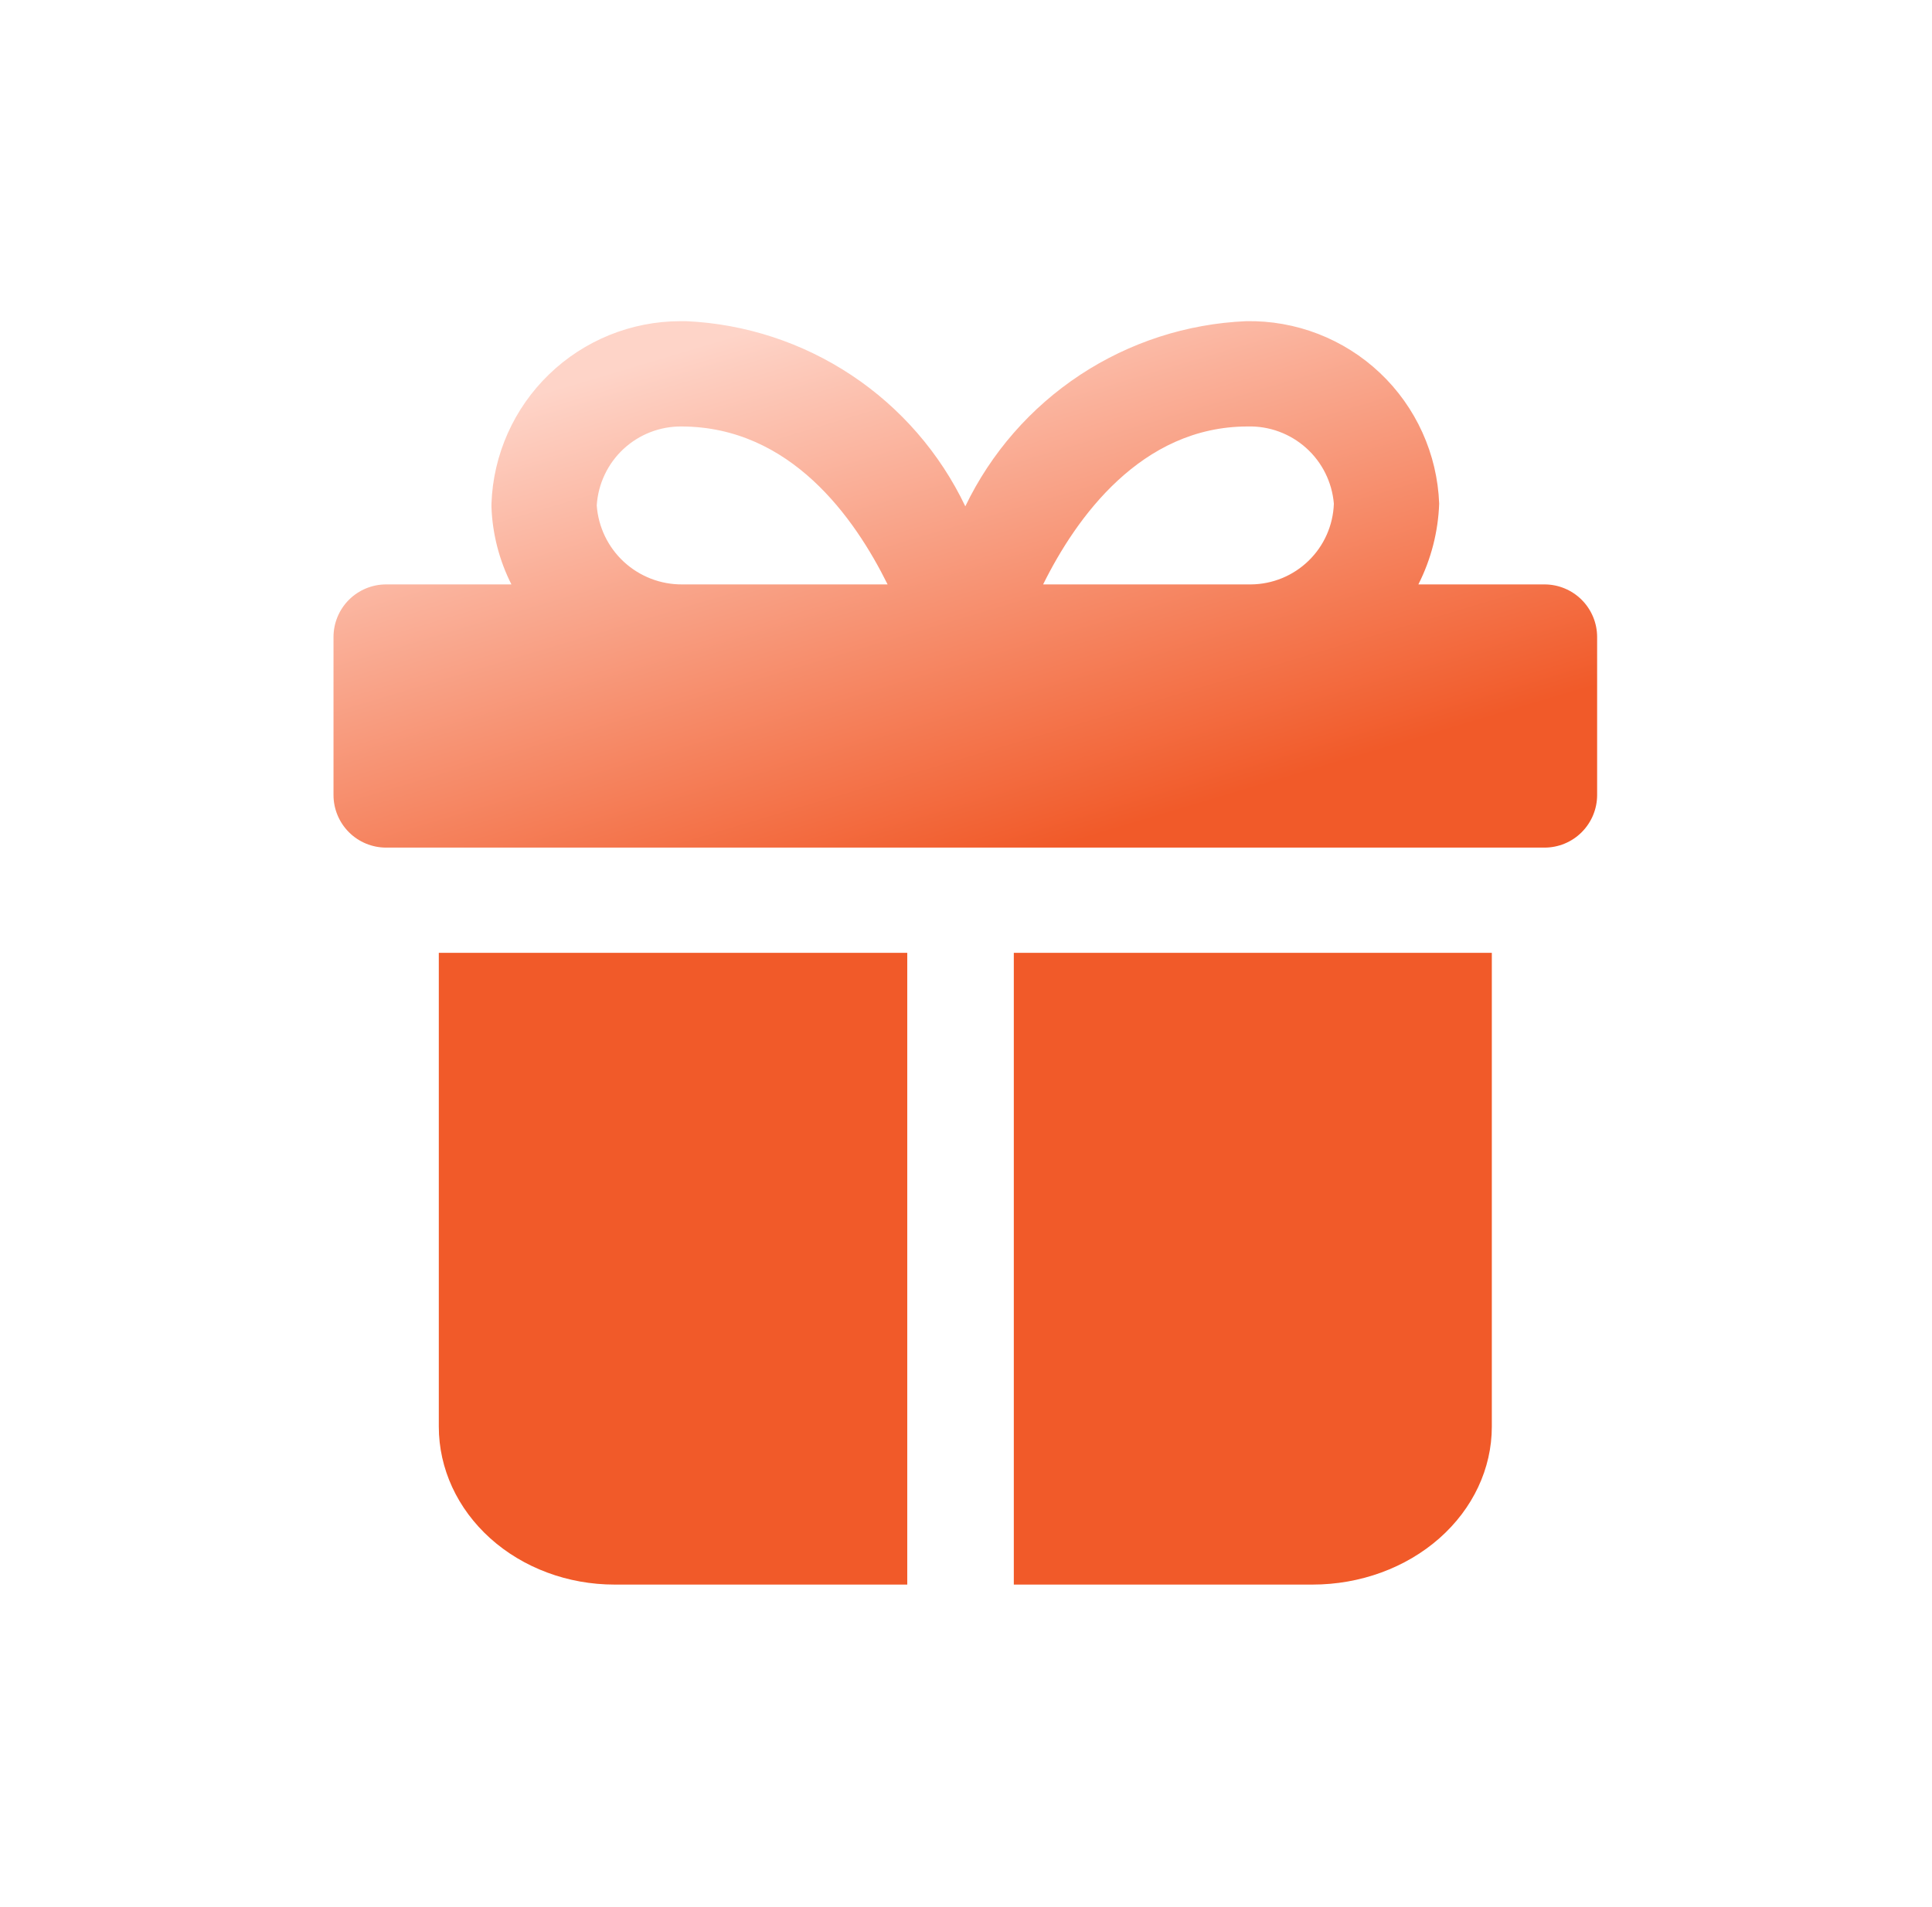
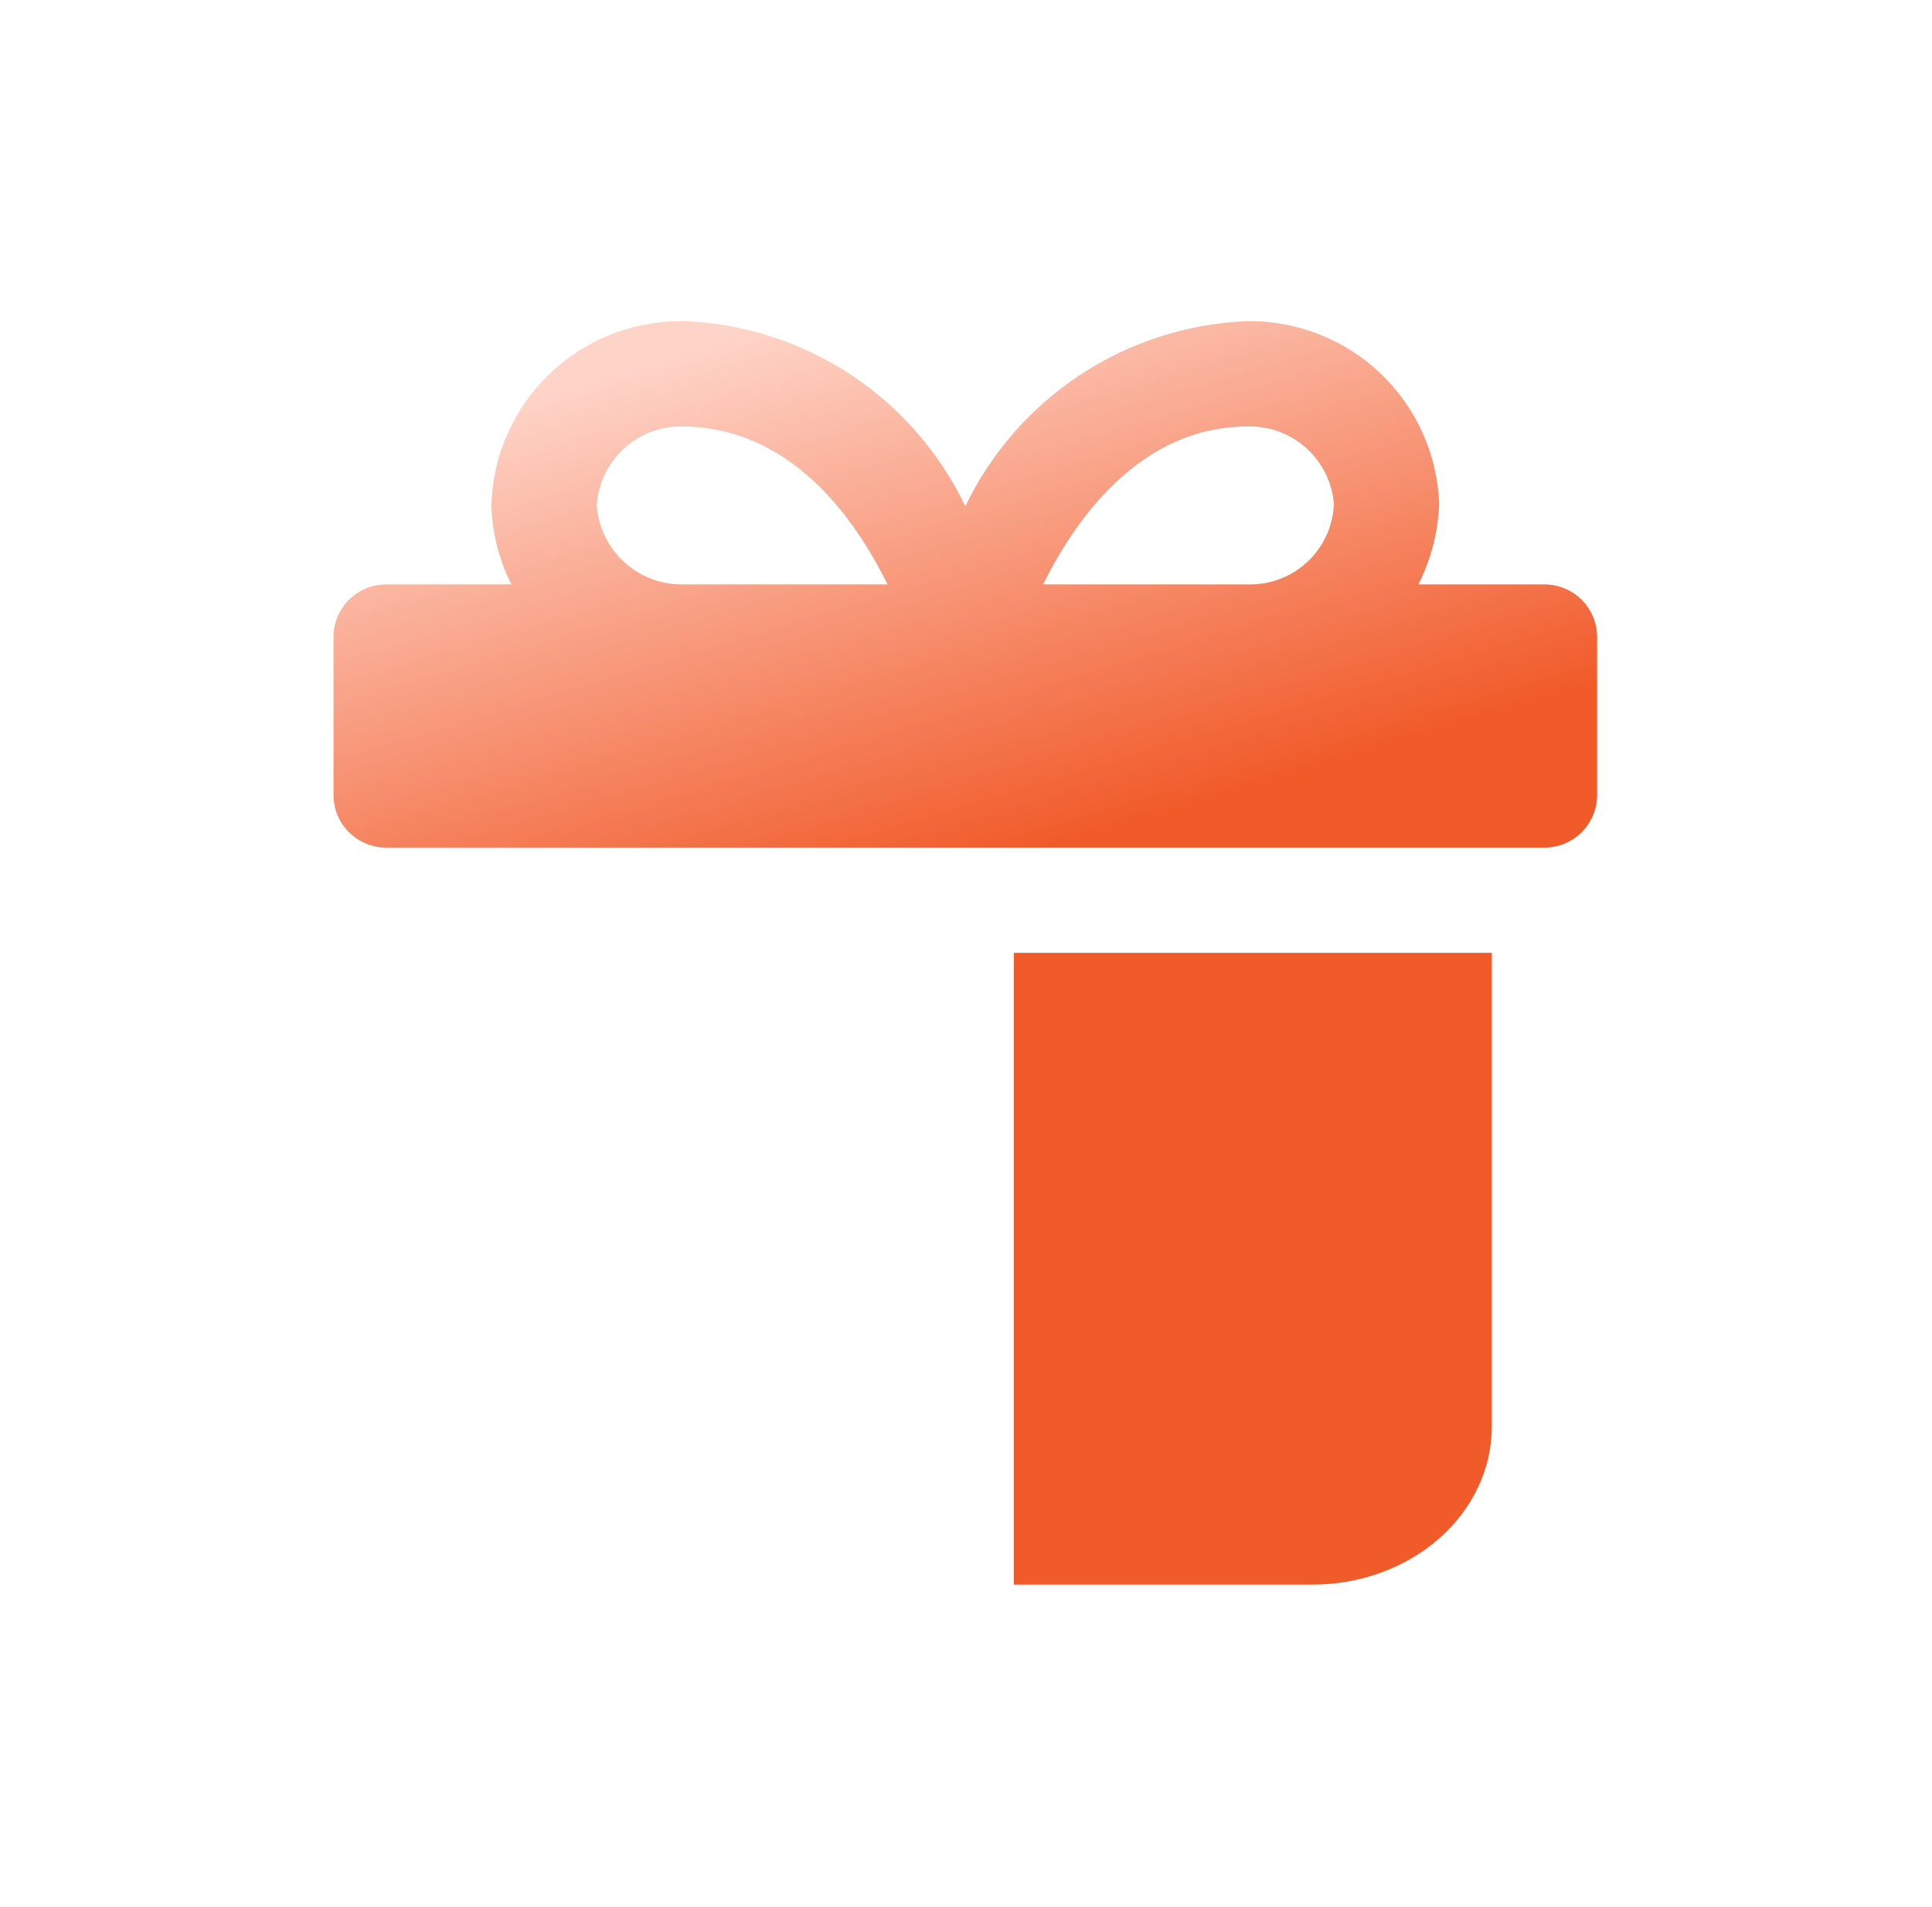
<svg xmlns="http://www.w3.org/2000/svg" width="79" height="78" viewBox="0 0 79 78" fill="none">
  <path d="M63.154 23.9H57.998C58.517 22.874 58.807 21.748 58.848 20.599C58.773 18.569 57.904 16.648 56.428 15.252C54.951 13.856 52.985 13.096 50.953 13.135C48.533 13.239 46.187 13.999 44.165 15.332C42.143 16.666 40.521 18.524 39.472 20.707C38.434 18.53 36.825 16.675 34.815 15.342C32.805 14.008 30.471 13.245 28.061 13.135C27.98 13.135 27.898 13.135 27.816 13.135C25.813 13.138 23.89 13.918 22.45 15.31C21.01 16.702 20.166 18.598 20.096 20.599V20.741C20.137 21.841 20.416 22.918 20.912 23.9H15.79C15.219 23.9 14.671 24.127 14.267 24.53C13.864 24.934 13.637 25.482 13.637 26.053V32.512C13.637 33.083 13.864 33.63 14.267 34.034C14.671 34.438 15.219 34.664 15.79 34.664H63.154C63.725 34.664 64.273 34.438 64.676 34.034C65.08 33.63 65.307 33.083 65.307 32.512V26.053C65.307 25.482 65.08 24.934 64.676 24.53C64.273 24.127 63.725 23.9 63.154 23.9ZM51.02 17.441C51.9 17.418 52.754 17.733 53.409 18.32C54.064 18.907 54.469 19.723 54.542 20.599C54.512 21.481 54.142 22.316 53.51 22.931C52.878 23.546 52.033 23.893 51.151 23.9H42.654C43.993 21.189 46.656 17.441 51.02 17.441ZM24.401 20.671C24.456 19.79 24.848 18.963 25.494 18.362C26.141 17.761 26.994 17.432 27.876 17.441C32.331 17.458 34.94 21.168 36.294 23.9H27.898C27.014 23.907 26.16 23.576 25.511 22.977C24.861 22.377 24.465 21.552 24.401 20.671V20.671Z" fill="url(#paint0_linear_5551_20752)" />
  <path d="M41.455 38.968V64.803H53.671C55.615 64.803 57.48 64.123 58.854 62.912C60.229 61.7 61.001 60.058 61.001 58.345V38.968H41.455Z" fill="#F15A29" />
-   <path d="M37.098 38.968H17.943V58.345C17.943 60.058 18.7 61.7 20.047 62.912C21.394 64.123 23.221 64.803 25.126 64.803H37.098V38.968Z" fill="#F15A29" />
  <defs>
    <linearGradient id="paint0_linear_5551_20752" x1="31.211" y1="13.338" x2="38.048" y2="36.202" gradientUnits="userSpaceOnUse">
      <stop stop-color="#FED4C8" />
      <stop offset="1" stop-color="#F15A29" />
    </linearGradient>
  </defs>
</svg>